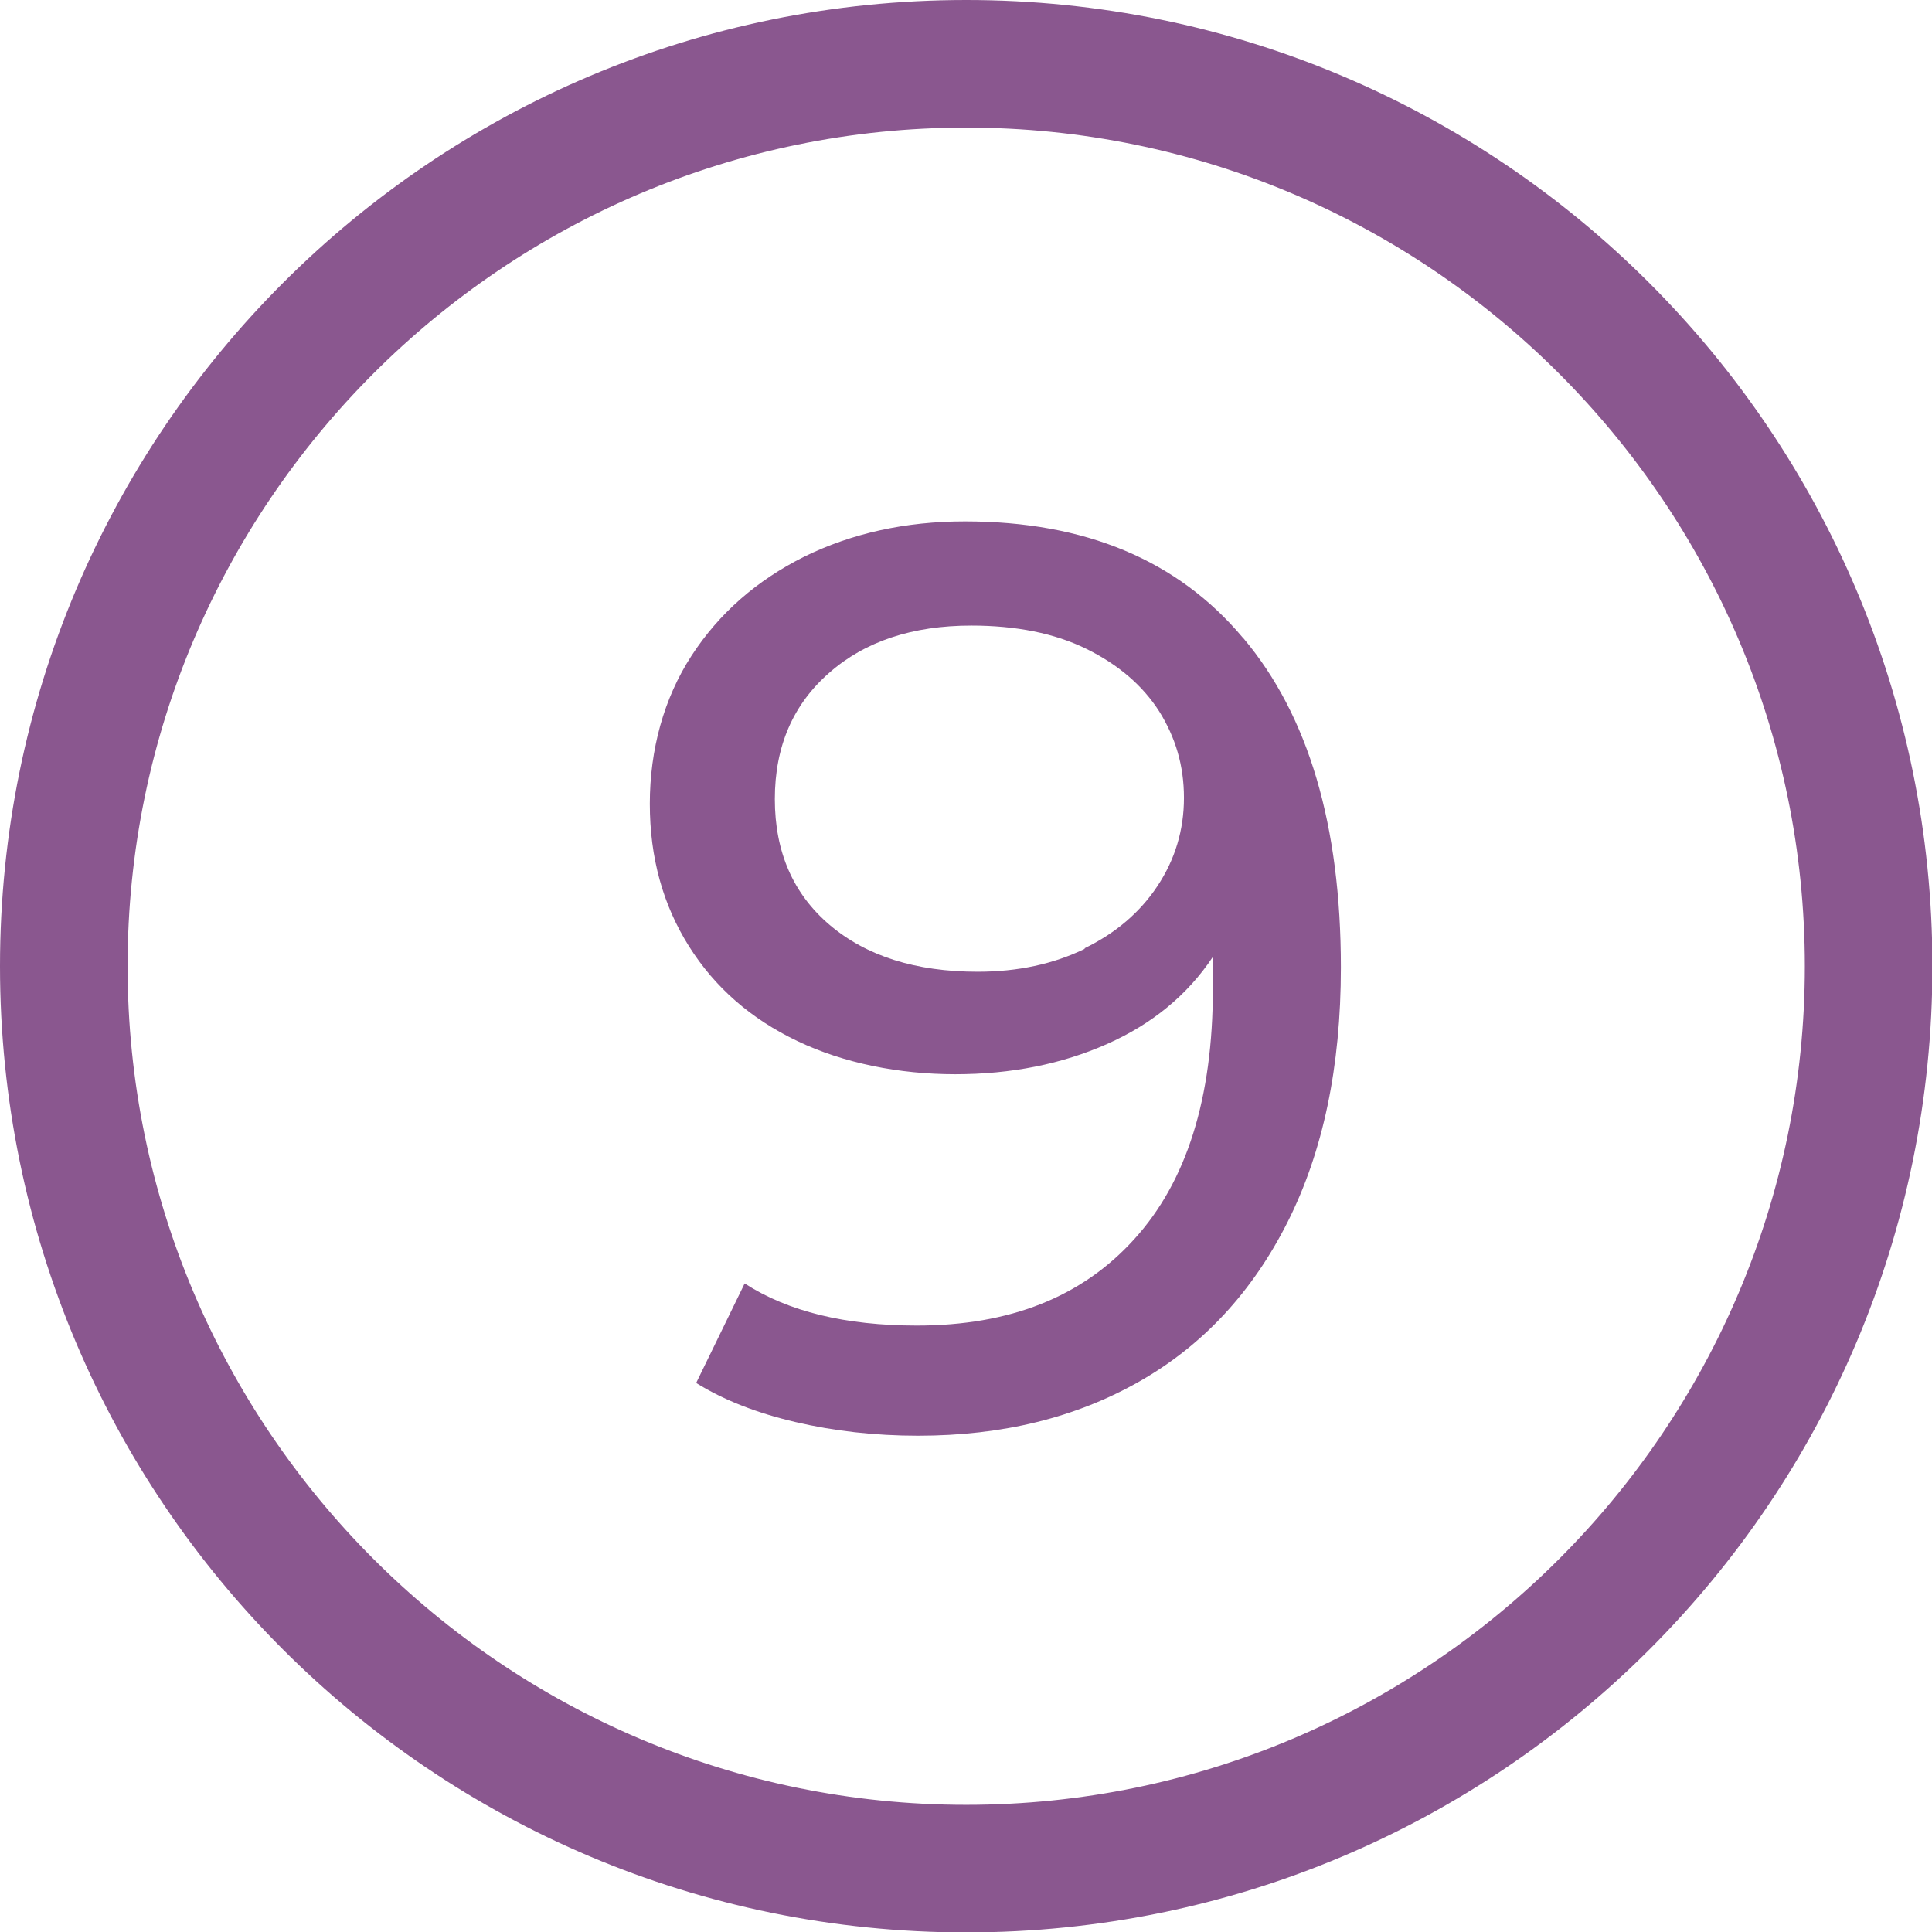
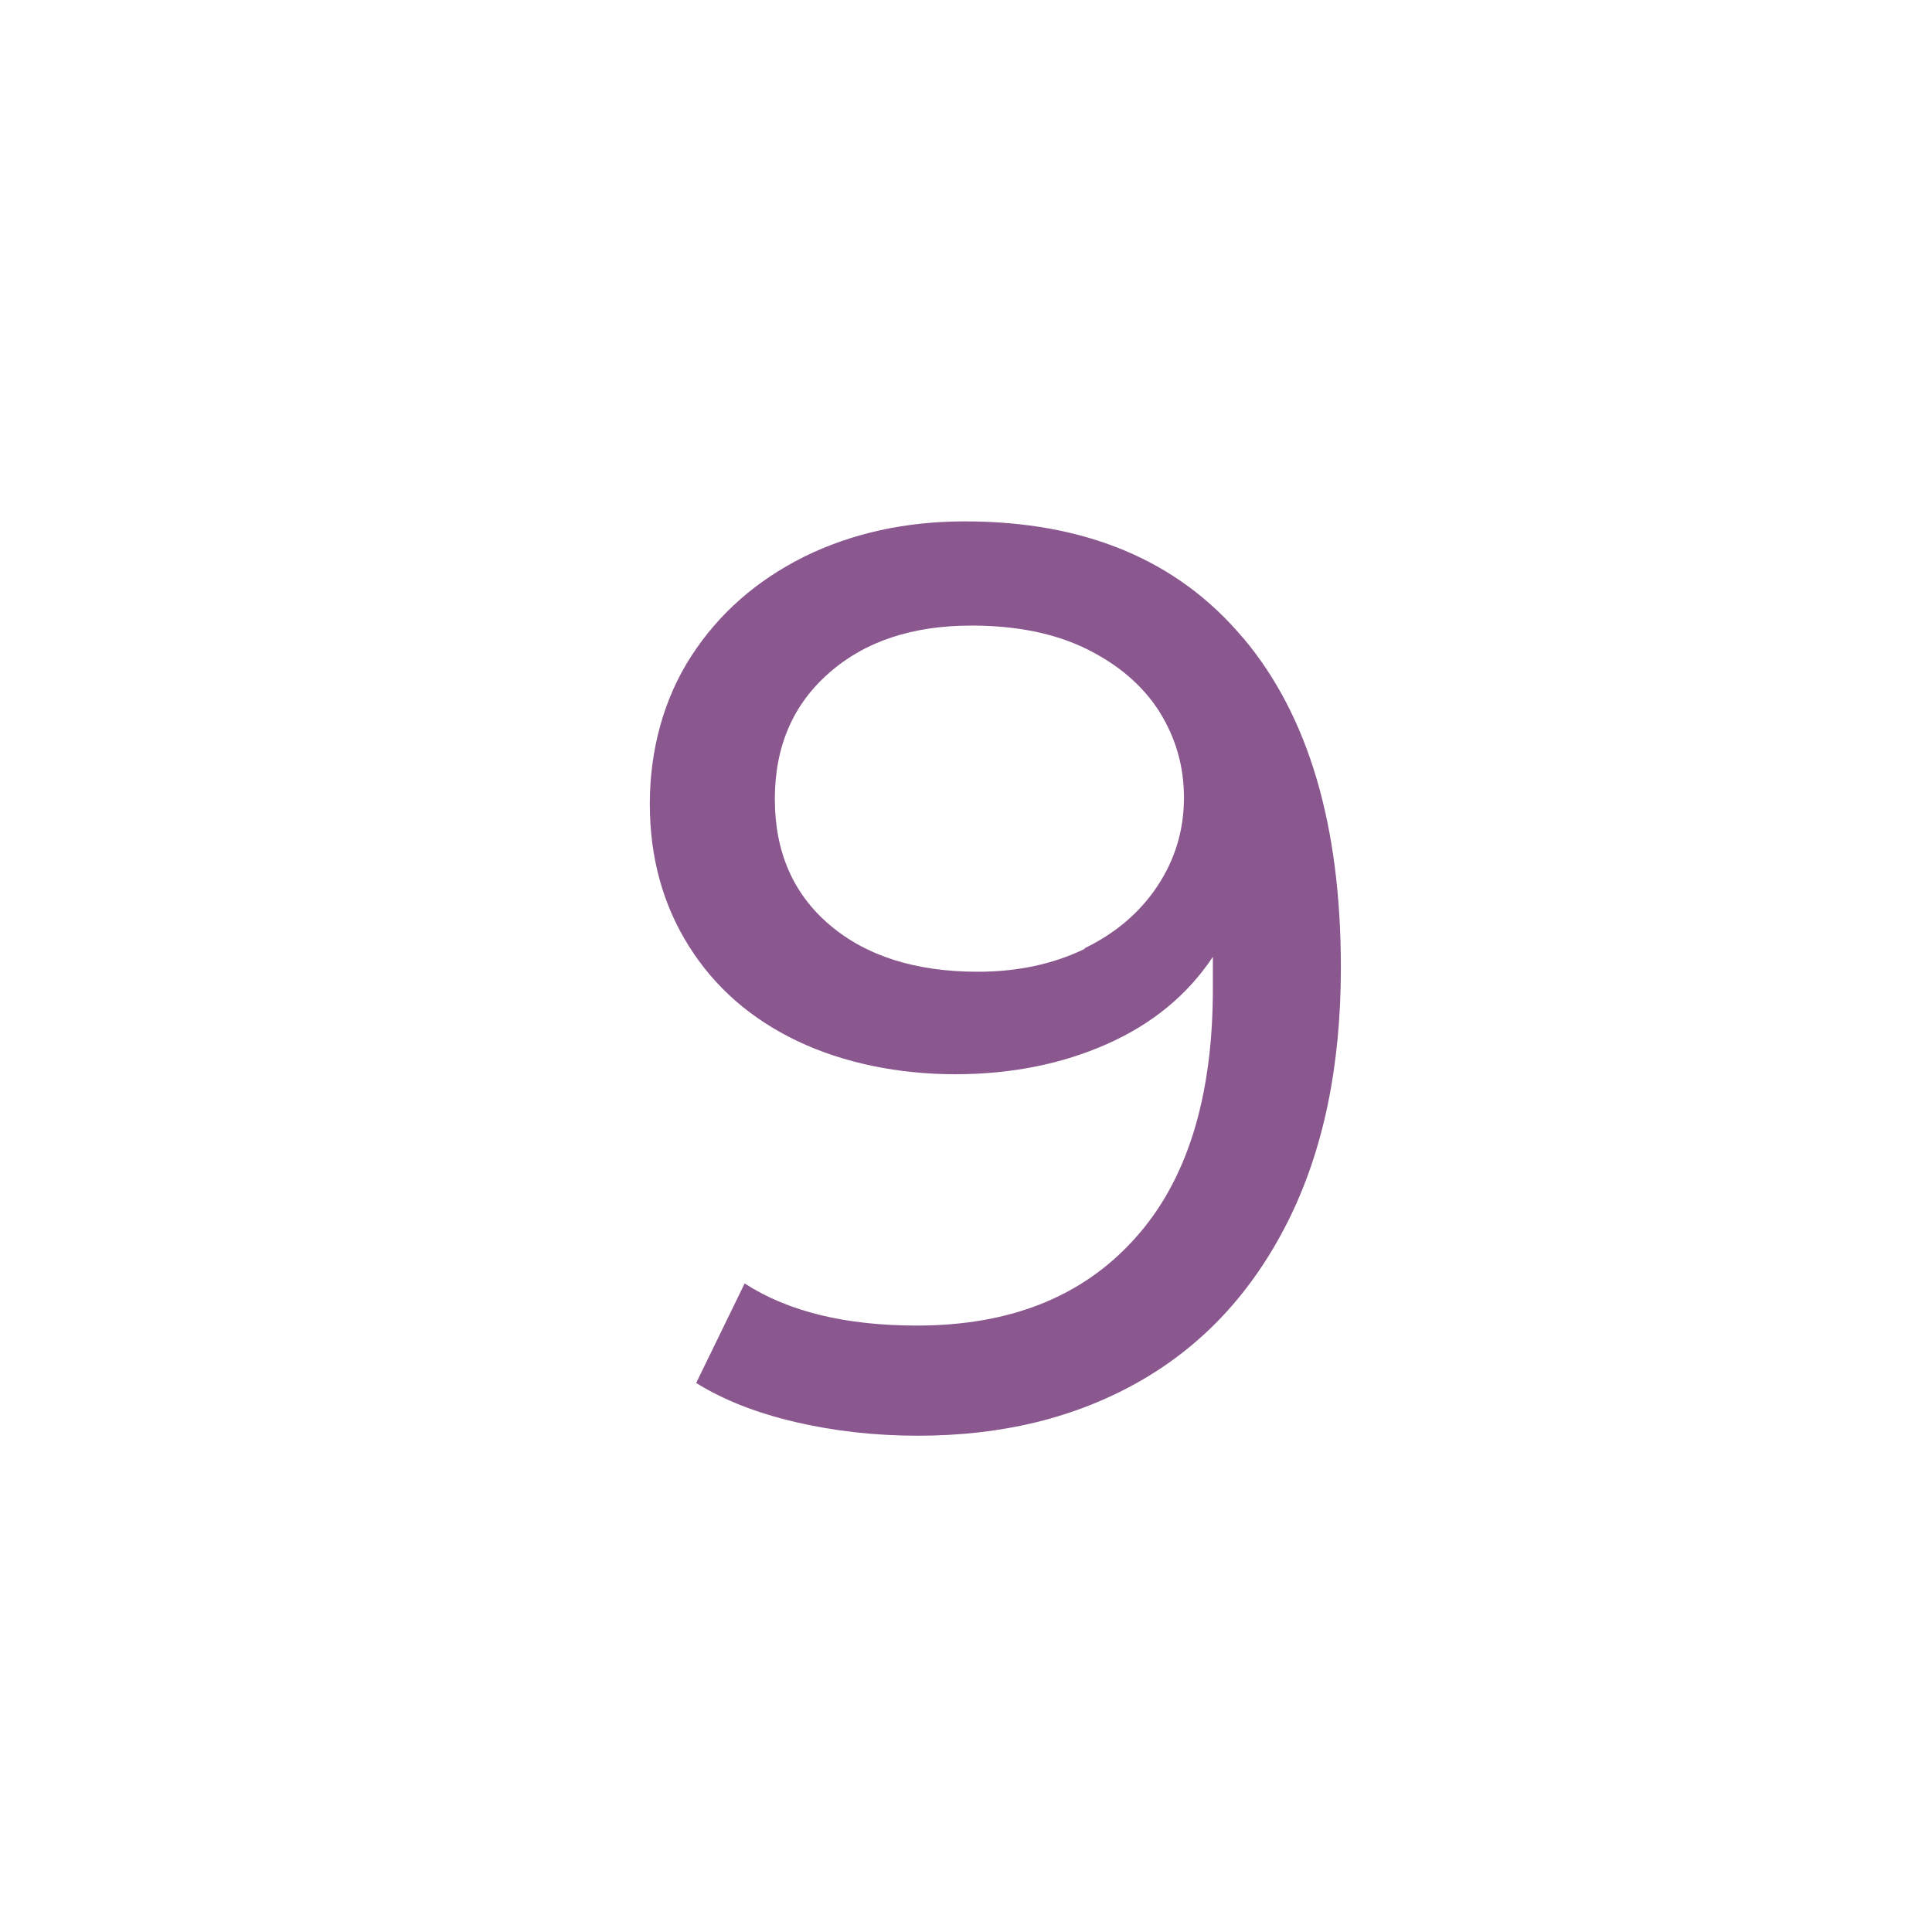
<svg xmlns="http://www.w3.org/2000/svg" id="Vrstva_2" viewBox="0 0 45.43 45.43">
  <defs>
    <style>.cls-1{fill:#8a578f}</style>
  </defs>
  <g id="Vrstva_1-2">
-     <path class="cls-1" d="M22.72 3c10.87 0 19.72 8.84 19.72 19.72S33.6 42.44 22.72 42.44 3 33.59 3 22.72 11.84 3 22.72 3m0-3C10.17 0 0 10.17 0 22.72s10.17 22.72 22.72 22.72 22.72-10.17 22.72-22.72S35.26 0 22.72 0Z" />
    <path class="cls-1" d="M29.24 15.01c1.53 1.82 2.29 4.4 2.29 7.74 0 2.34-.42 4.33-1.25 5.98-.83 1.65-1.99 2.9-3.48 3.75-1.49.85-3.22 1.28-5.21 1.28-1.02 0-1.98-.11-2.88-.32-.9-.21-1.68-.51-2.34-.92l1.14-2.34c1.02.66 2.37.99 4.05.99 2.18 0 3.88-.67 5.11-2.03 1.23-1.35 1.85-3.31 1.85-5.89v-.75c-.6.9-1.43 1.58-2.49 2.05-1.06.47-2.25.71-3.57.71s-2.62-.26-3.71-.78c-1.09-.52-1.94-1.26-2.55-2.23s-.92-2.08-.92-3.35.33-2.48.98-3.48c.65-1 1.53-1.77 2.65-2.33 1.12-.55 2.38-.83 3.78-.83 2.82 0 5 .91 6.53 2.73ZM25.5 22.3c.74-.36 1.31-.85 1.72-1.47.41-.62.62-1.31.62-2.07s-.2-1.42-.58-2.03c-.39-.61-.96-1.1-1.71-1.47s-1.66-.55-2.71-.55c-1.38 0-2.5.37-3.34 1.11-.85.74-1.28 1.73-1.28 2.97s.43 2.23 1.29 2.96c.86.73 2.02 1.1 3.48 1.1.94 0 1.78-.18 2.52-.54Z" />
  </g>
</svg>